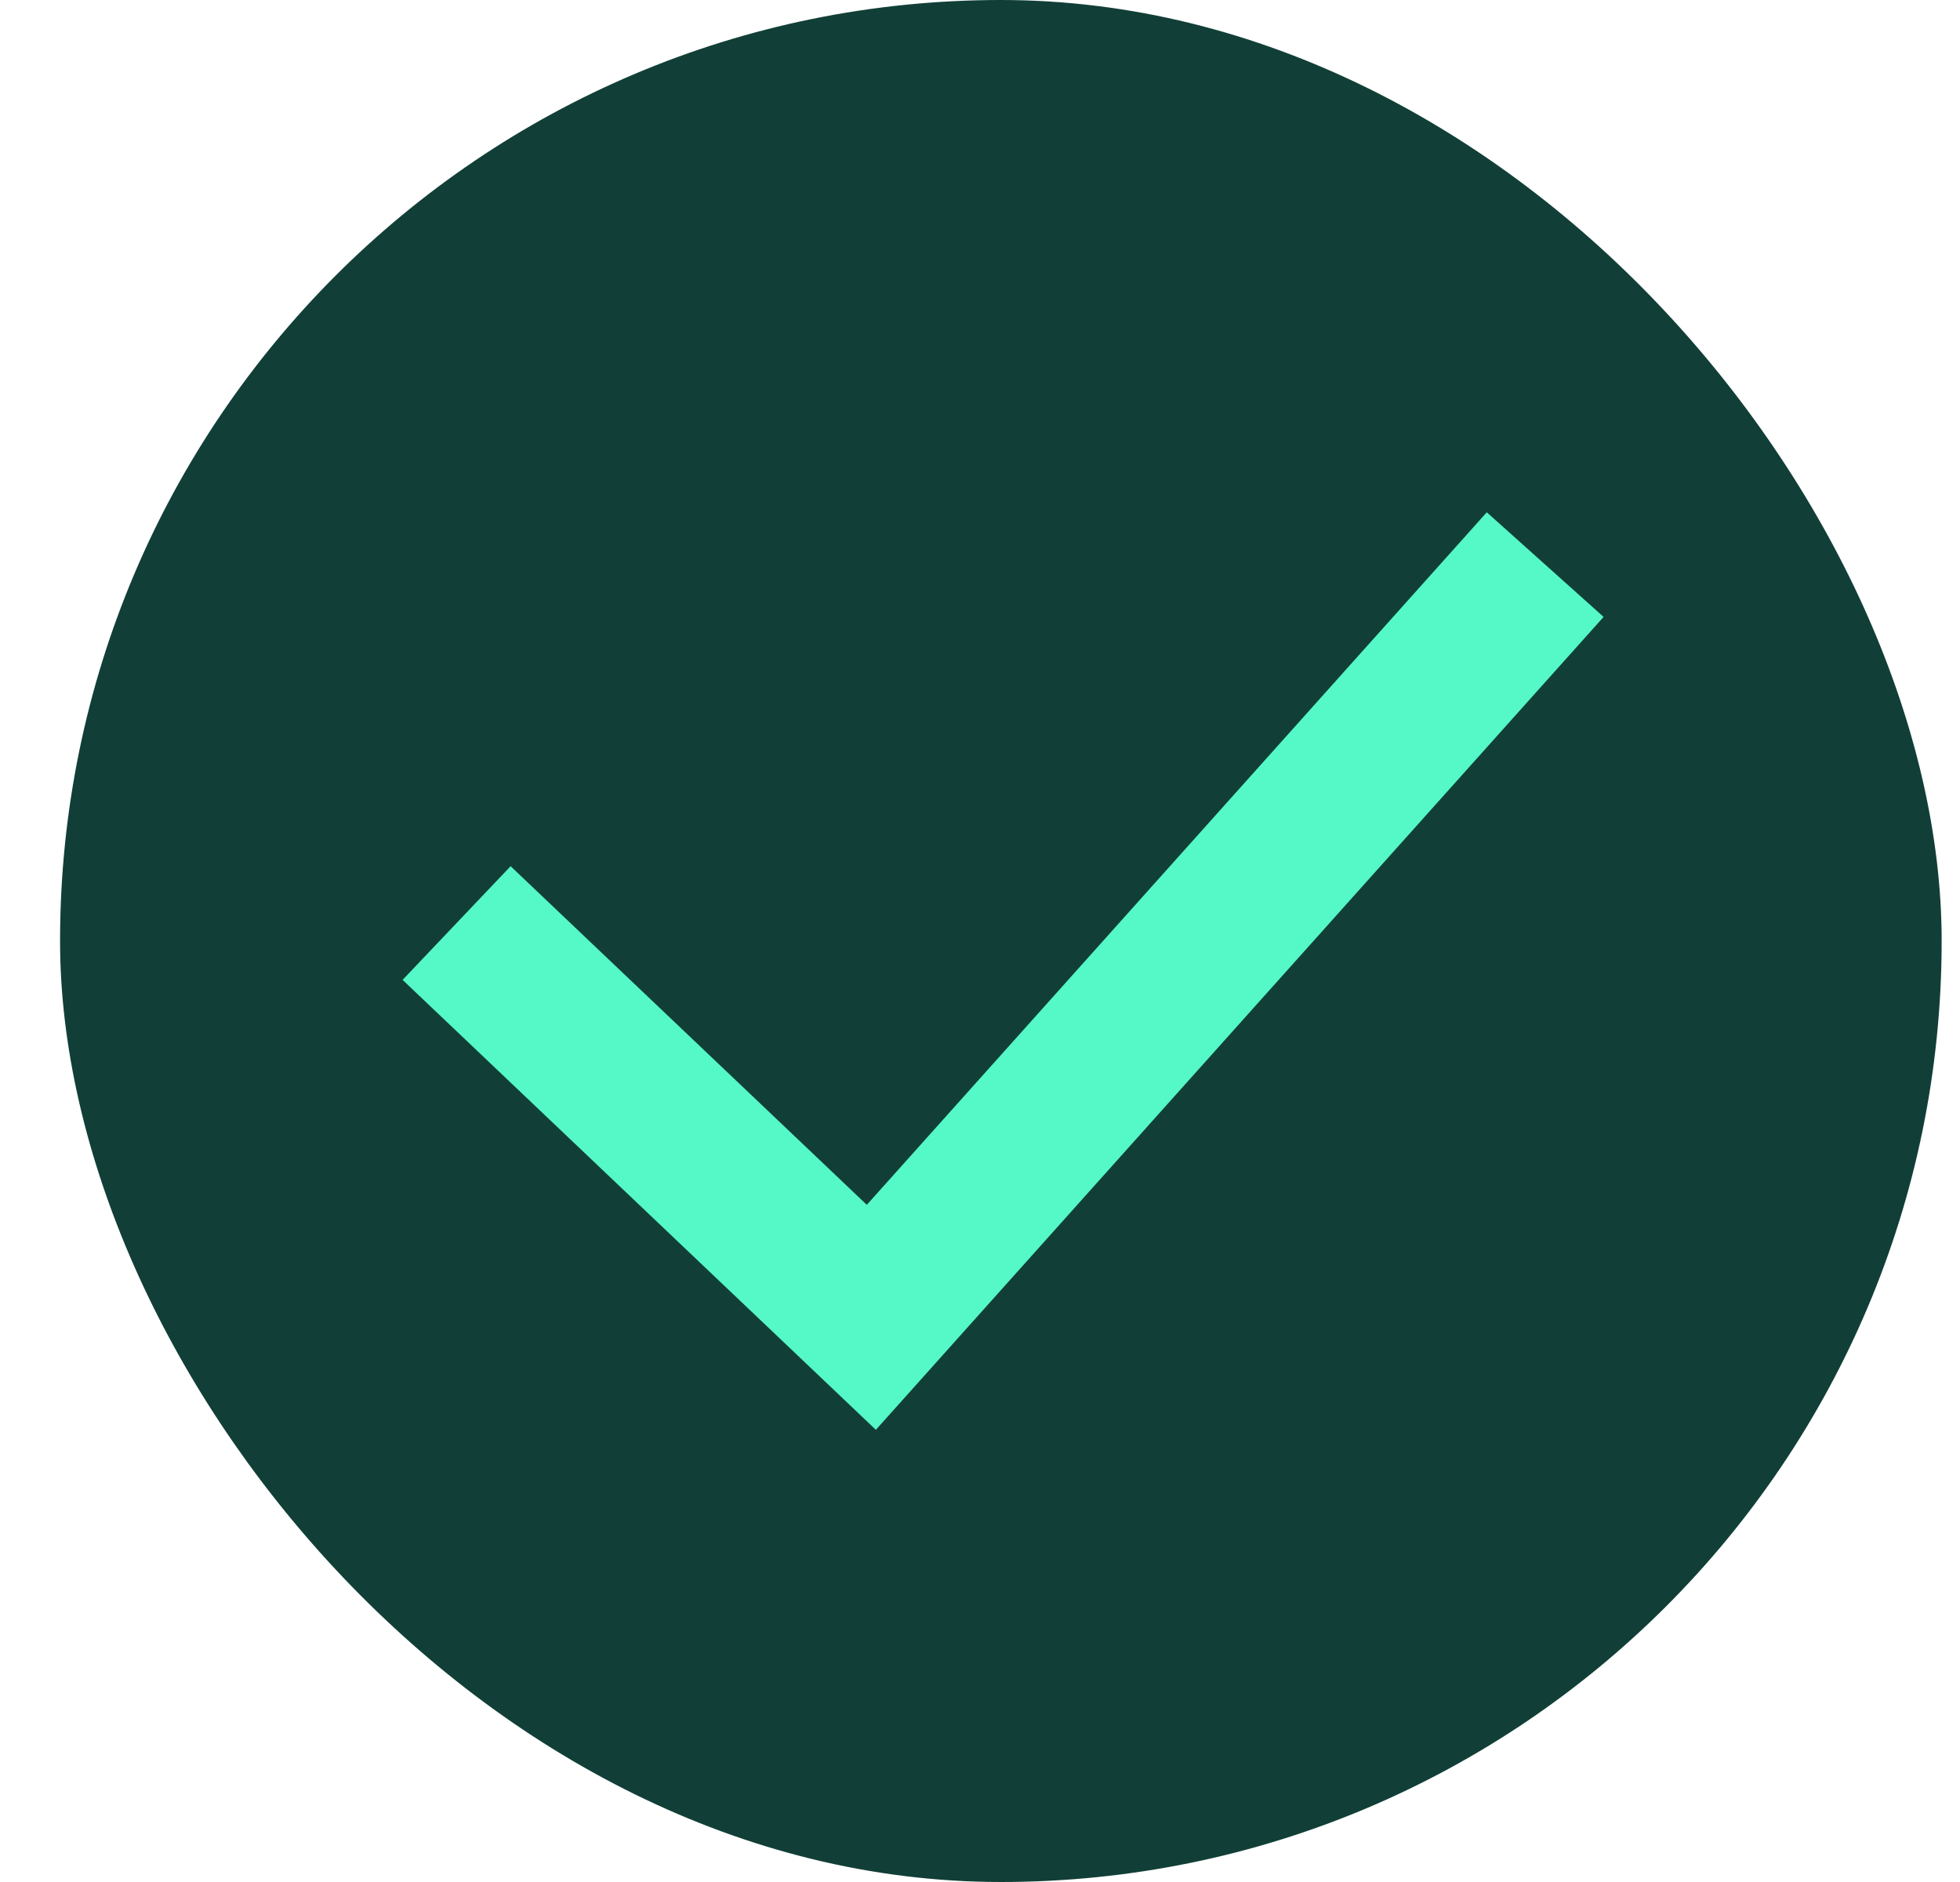
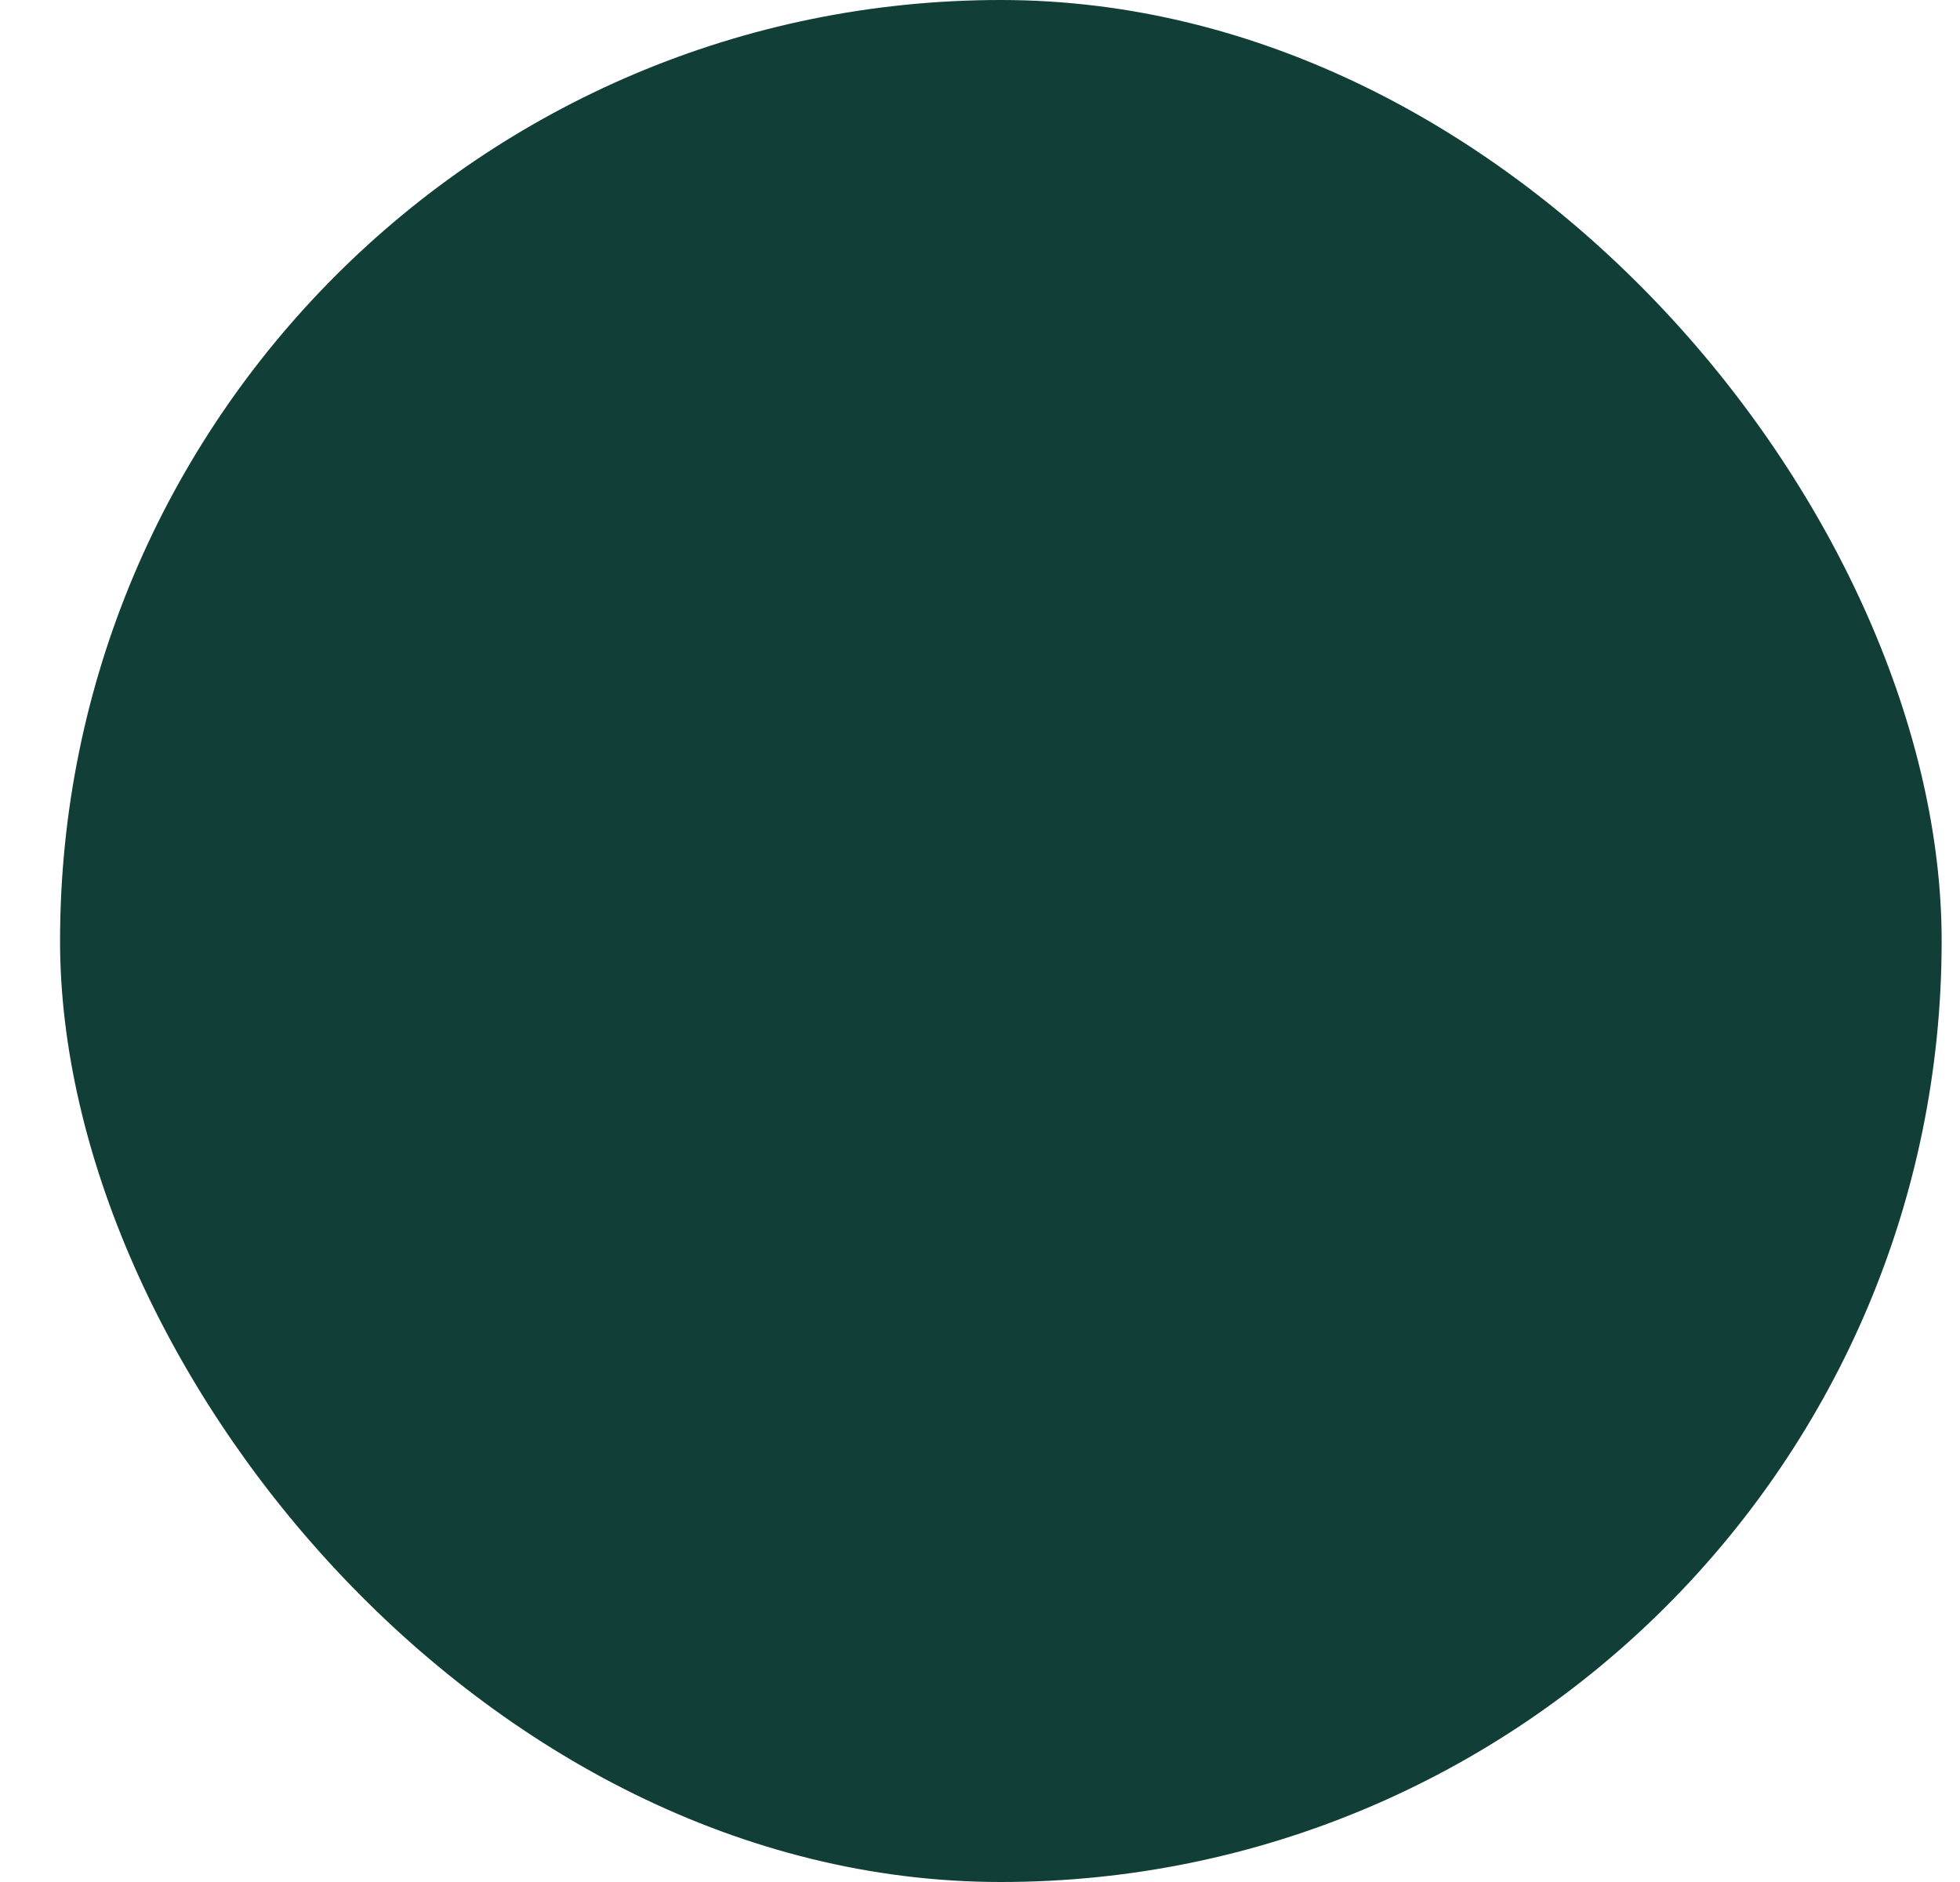
<svg xmlns="http://www.w3.org/2000/svg" width="25" height="24" viewBox="0 0 25 24" fill="none">
  <g clip-path="url(#clip0_2412_15594)">
    <rect x="0.766" width="24" height="24" rx="12" fill="#113F37" />
    <mask id="mask0_2412_15594" style="mask-type:luminance" maskUnits="userSpaceOnUse" x="0" y="0" width="25" height="24">
-       <path d="M24.766 0H0.766V24H24.766V0Z" fill="white" />
-     </mask>
+       </mask>
    <g mask="url(#mask0_2412_15594)">
      <mask id="mask1_2412_15594" style="mask-type:luminance" maskUnits="userSpaceOnUse" x="0" y="0" width="25" height="24">
-         <path d="M0.766 1.90735e-06H24.766V24H0.766V1.90735e-06Z" fill="white" />
-       </mask>
+         </mask>
      <g mask="url(#mask1_2412_15594)">
-         <path d="M5.824 11.771L11.114 16.799L19.709 7.2" stroke="#55F8C7" stroke-width="2" stroke-miterlimit="10" />
+         <path d="M5.824 11.771L19.709 7.2" stroke="#55F8C7" stroke-width="2" stroke-miterlimit="10" />
      </g>
    </g>
  </g>
  <defs>
    <clipPath id="clip0_2412_15594">
      <rect x="0.766" width="24" height="24" rx="12" fill="white" />
    </clipPath>
  </defs>
</svg>